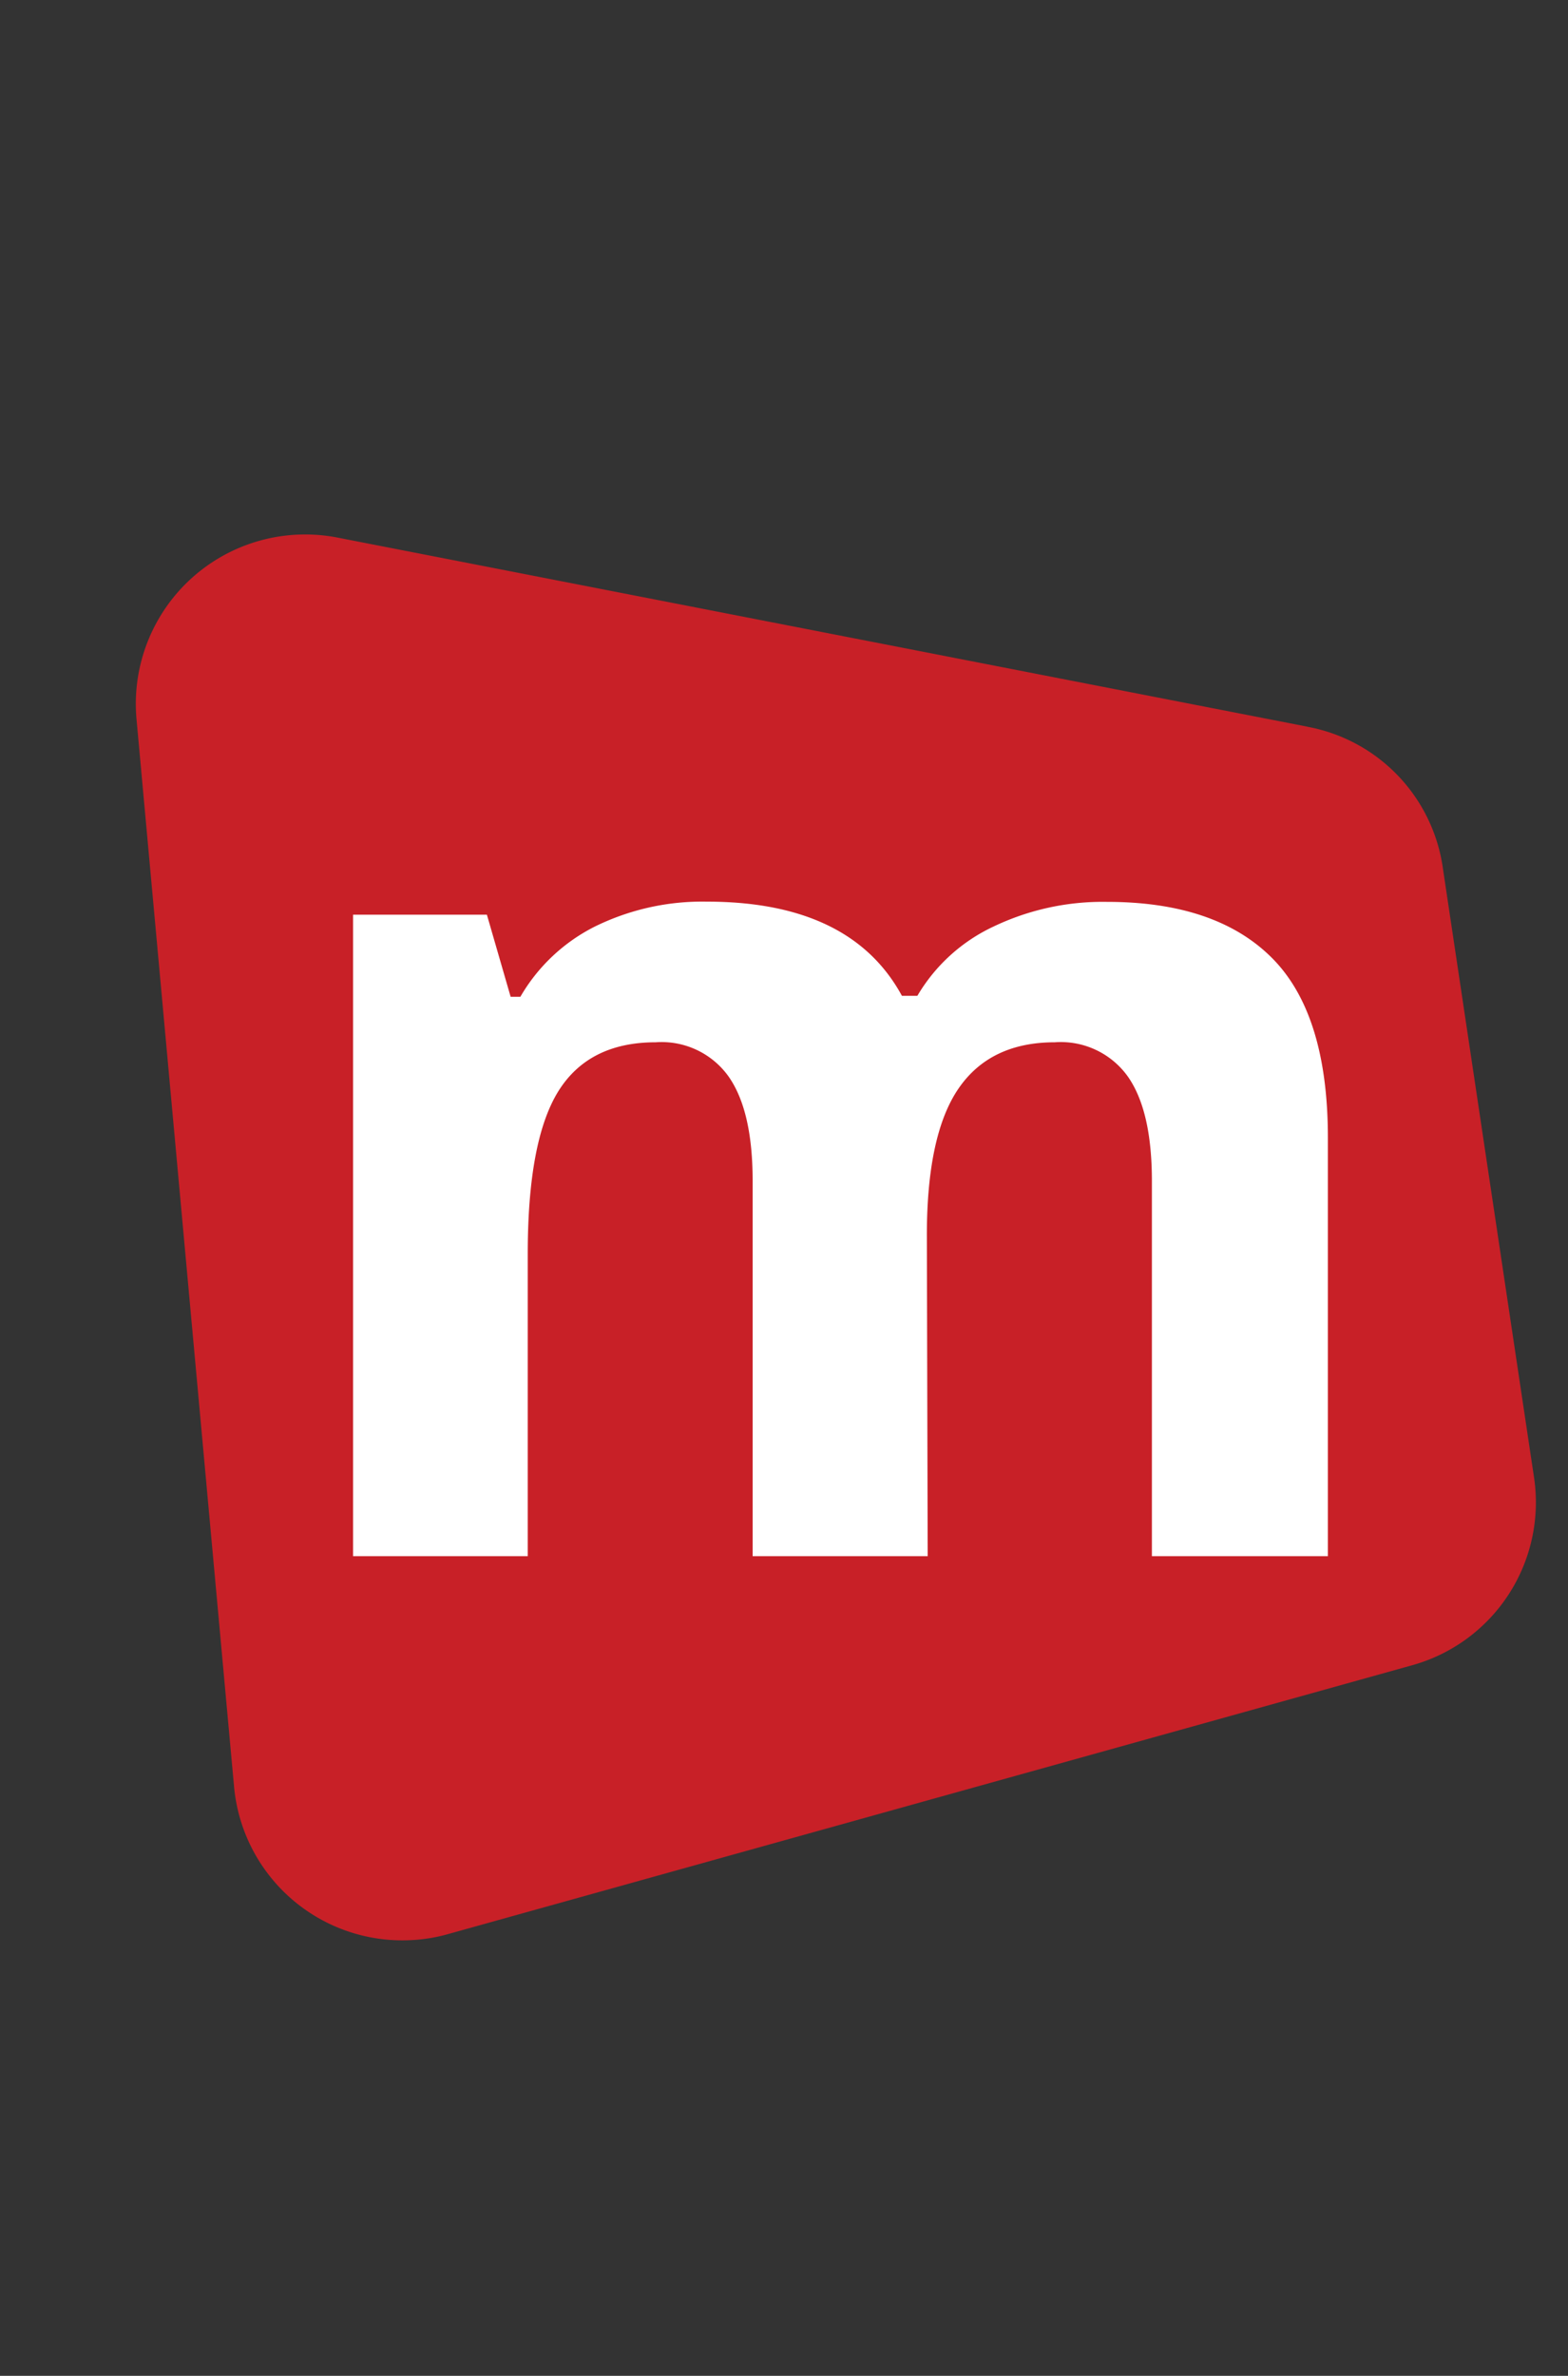
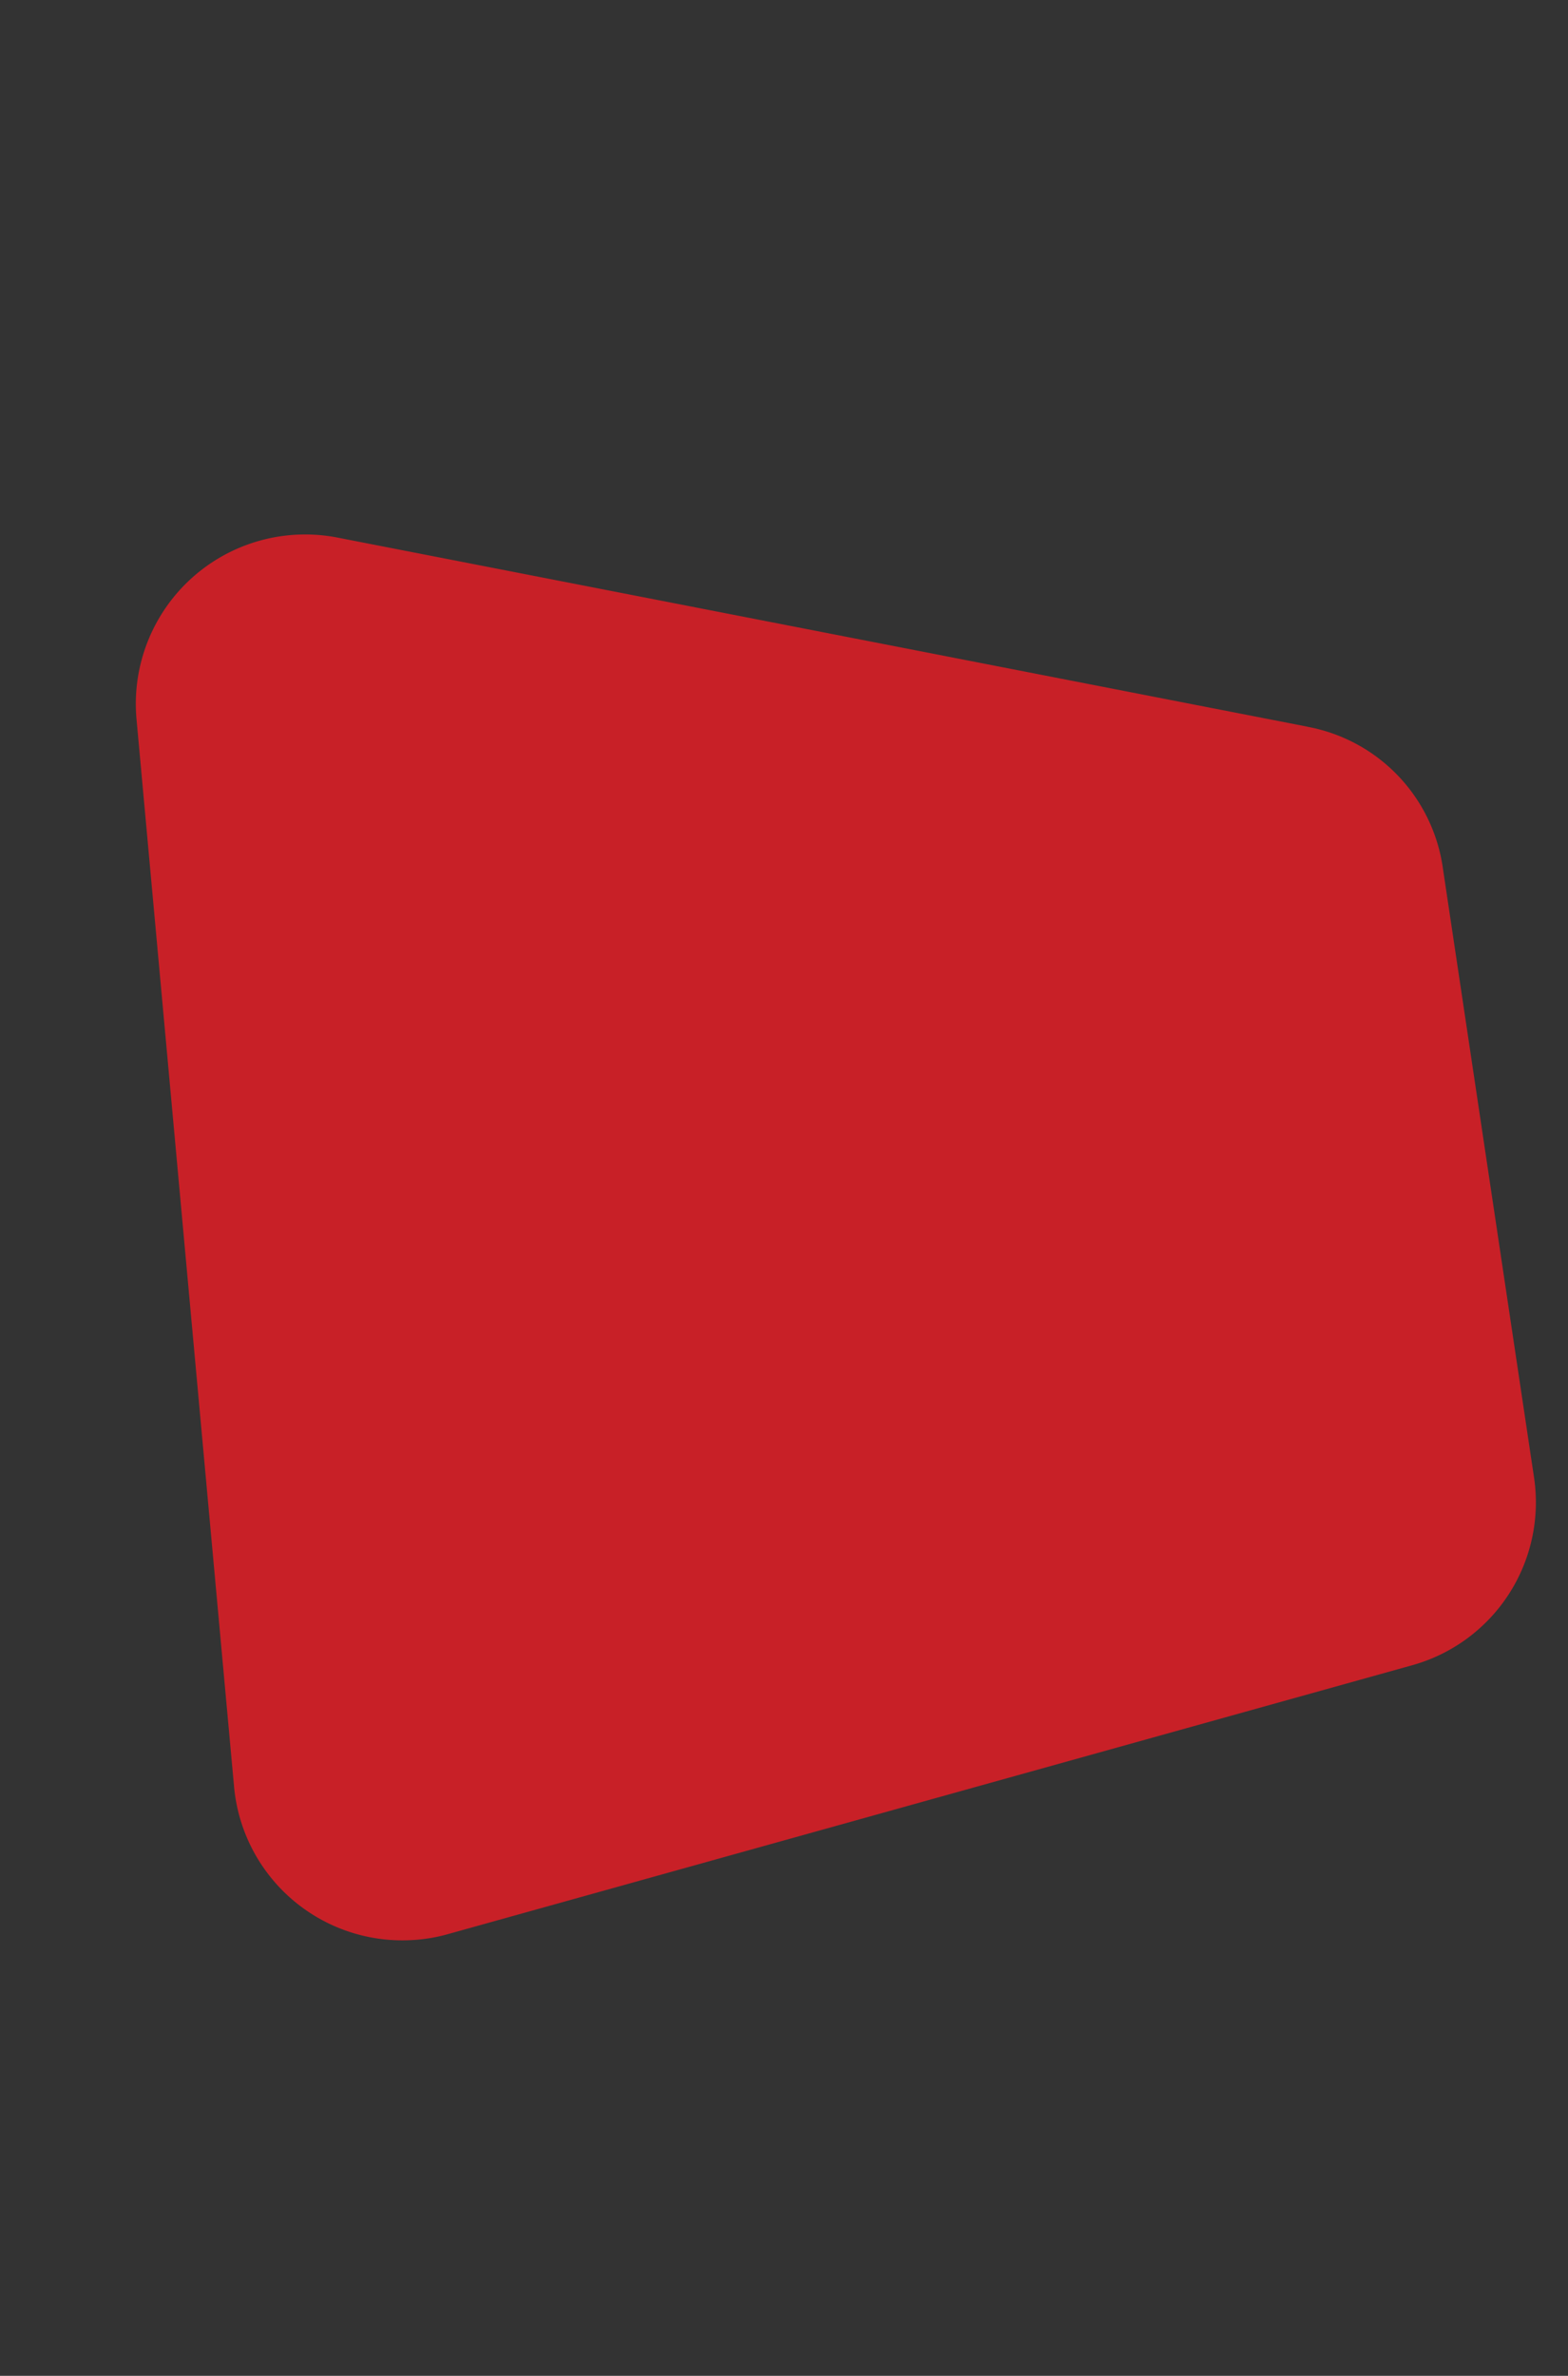
<svg xmlns="http://www.w3.org/2000/svg" id="Layer_1" data-name="Layer 1" viewBox="0 0 132.04 200">
  <rect x="0" y="0" width="132.04" height="200" fill="#333333" stroke="none" />
  <defs>
    <style>.cls-1{fill:#c82027;fill-rule:evenodd;}.cls-2{fill:#fff;}</style>
  </defs>
  <title>m-logo-solo</title>
  <path class="cls-1" d="M110.13,61.18,28.5,45.27a14.26,14.26,0,0,0-17,15.32l8.2,89.7a14.23,14.23,0,0,0,15.39,13,13.69,13.69,0,0,0,2.69-.49l81.11-22.61a14.23,14.23,0,0,0,10.28-15.88l-7.66-51.18A14.11,14.11,0,0,0,110.1,61.18Z" />
-   <path class="cls-2" d="M78.12,131H63.38V99.43c0-3.89-.65-6.82-2-8.77a6.93,6.93,0,0,0-6.16-2.92q-5.65,0-8.22,4.15c-1.71,2.78-2.56,7.33-2.56,13.68V131H29.73V77H41l2,6.91h.82A15.07,15.07,0,0,1,50.09,78a20.5,20.5,0,0,1,9.42-2.1q12.13,0,16.44,7.93h1.3A14.64,14.64,0,0,1,83.66,78a21.31,21.31,0,0,1,9.55-2.08q9.18,0,13.89,4.71t4.72,15.11V131H97V99.43c0-3.89-.65-6.82-2-8.77a6.94,6.94,0,0,0-6.17-2.92q-5.42,0-8.09,3.86t-2.69,12.28Z" />
</svg>